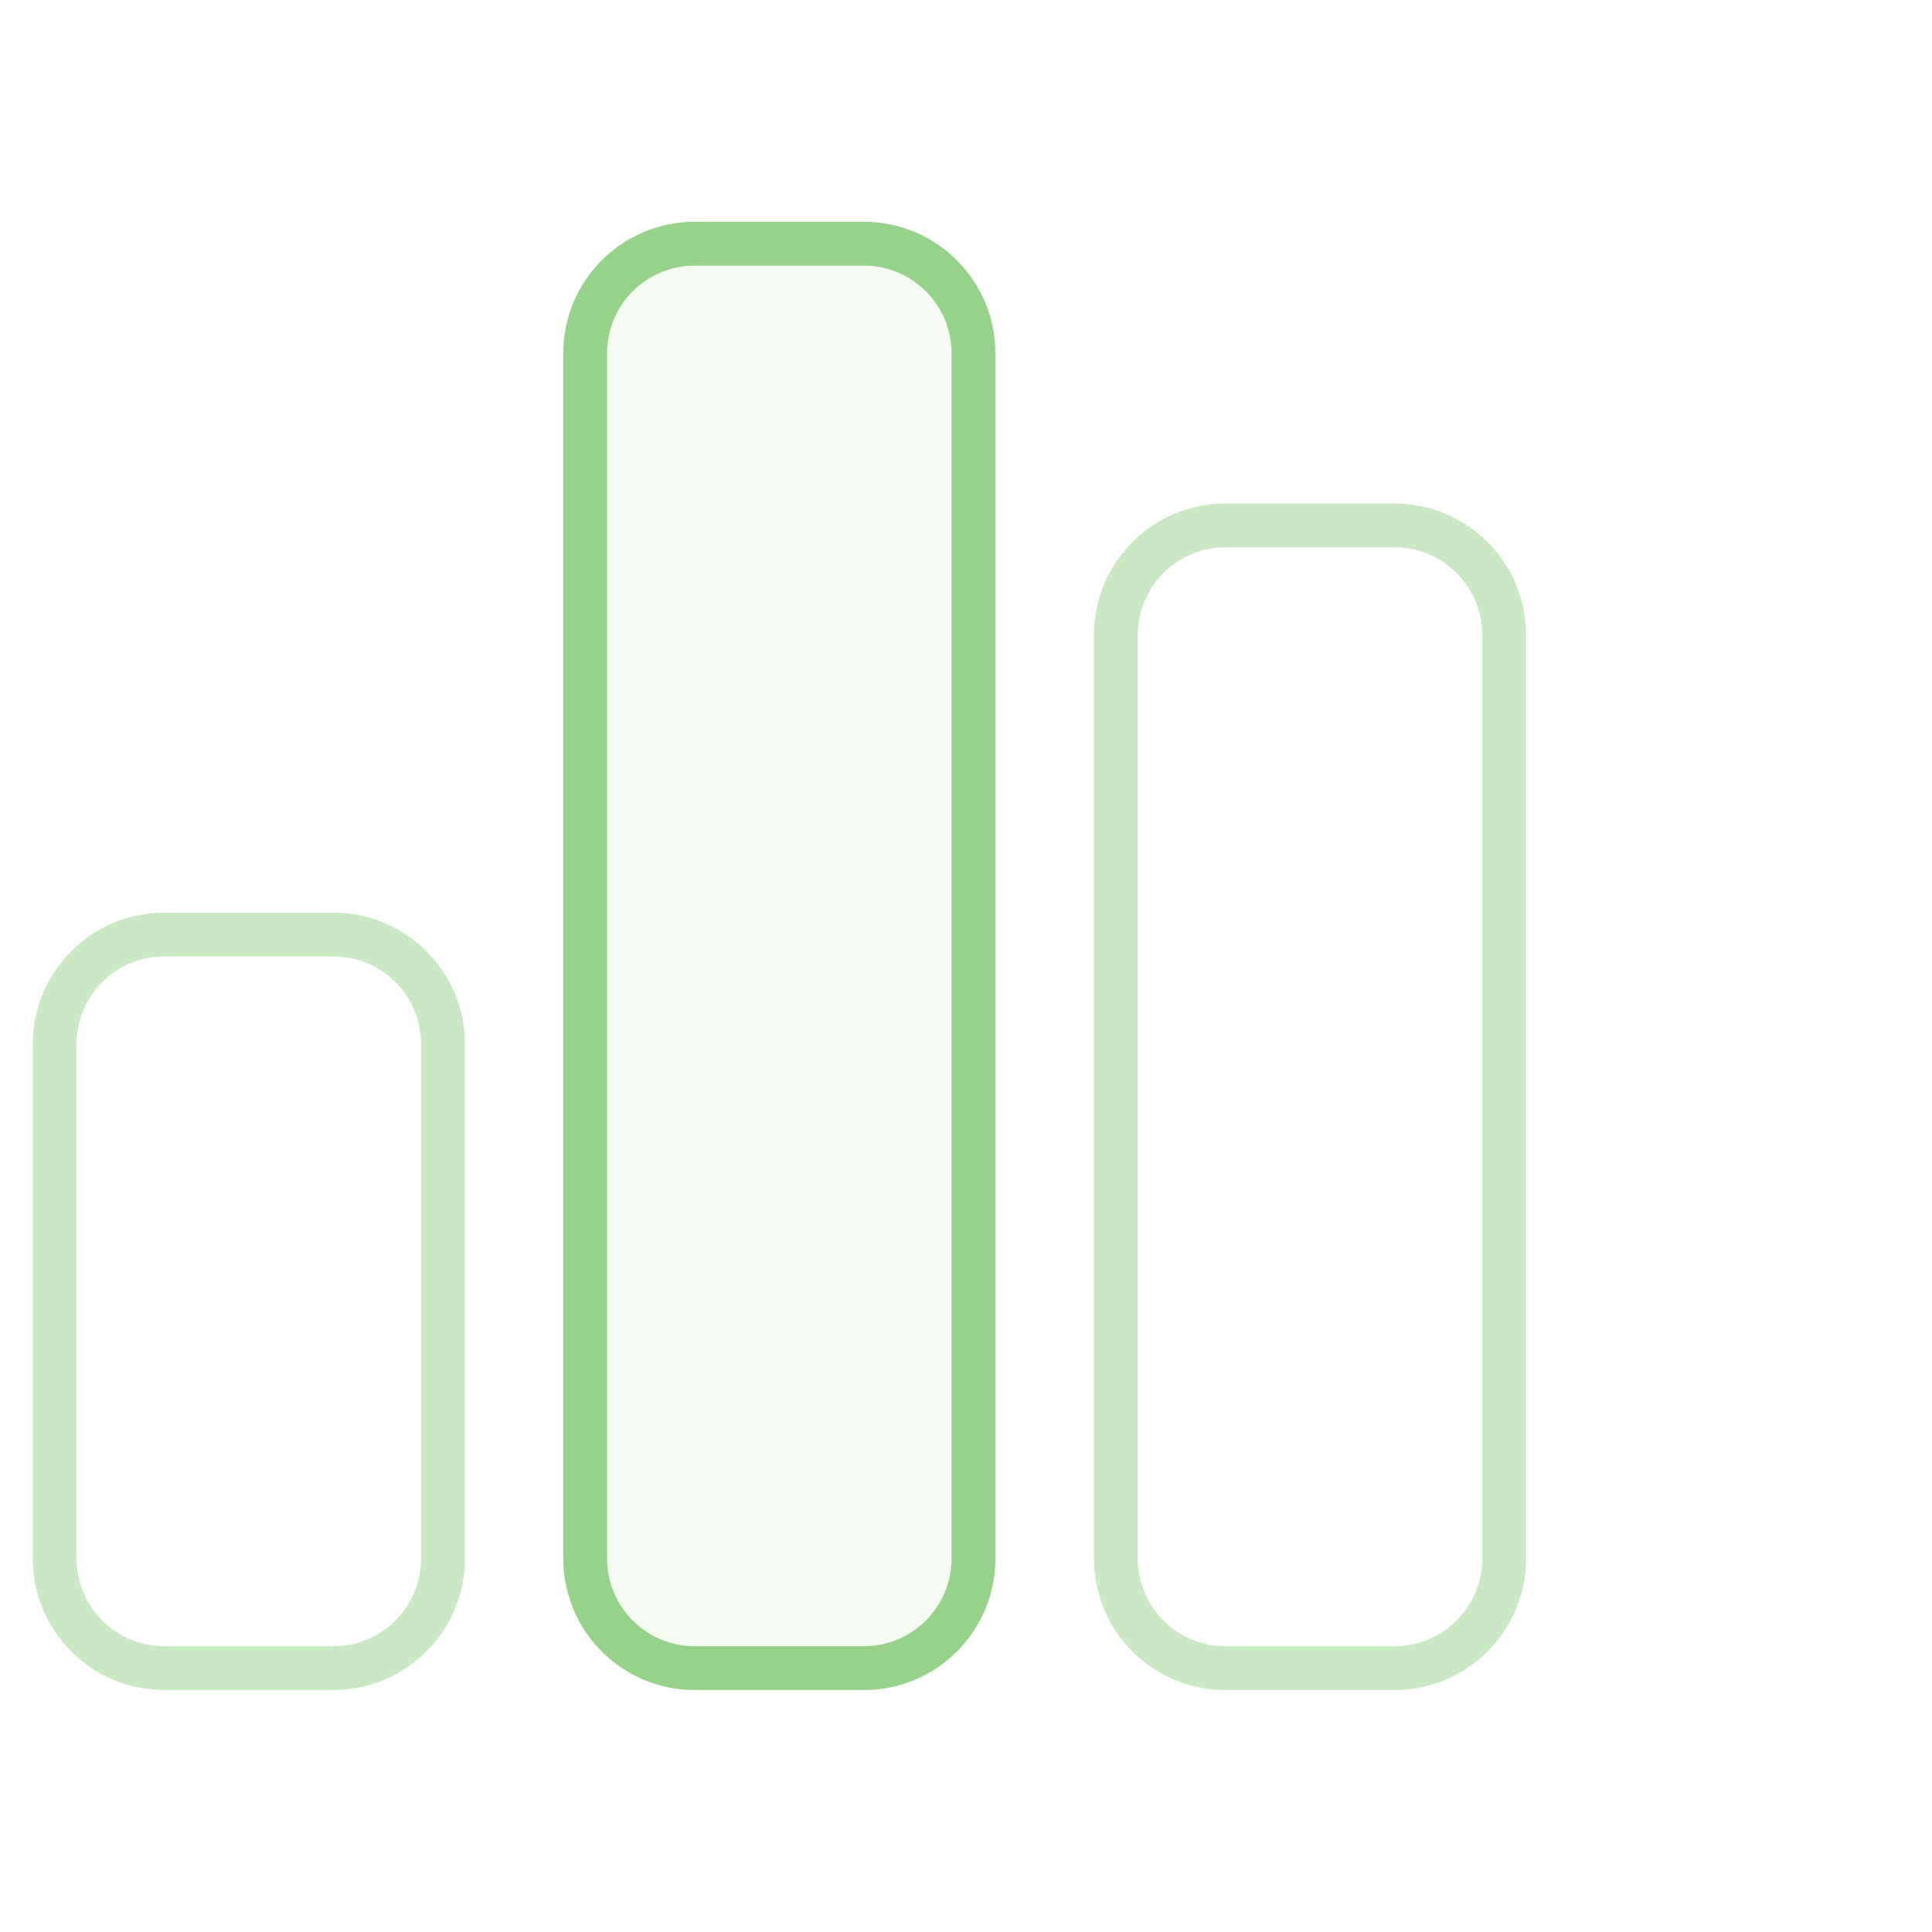
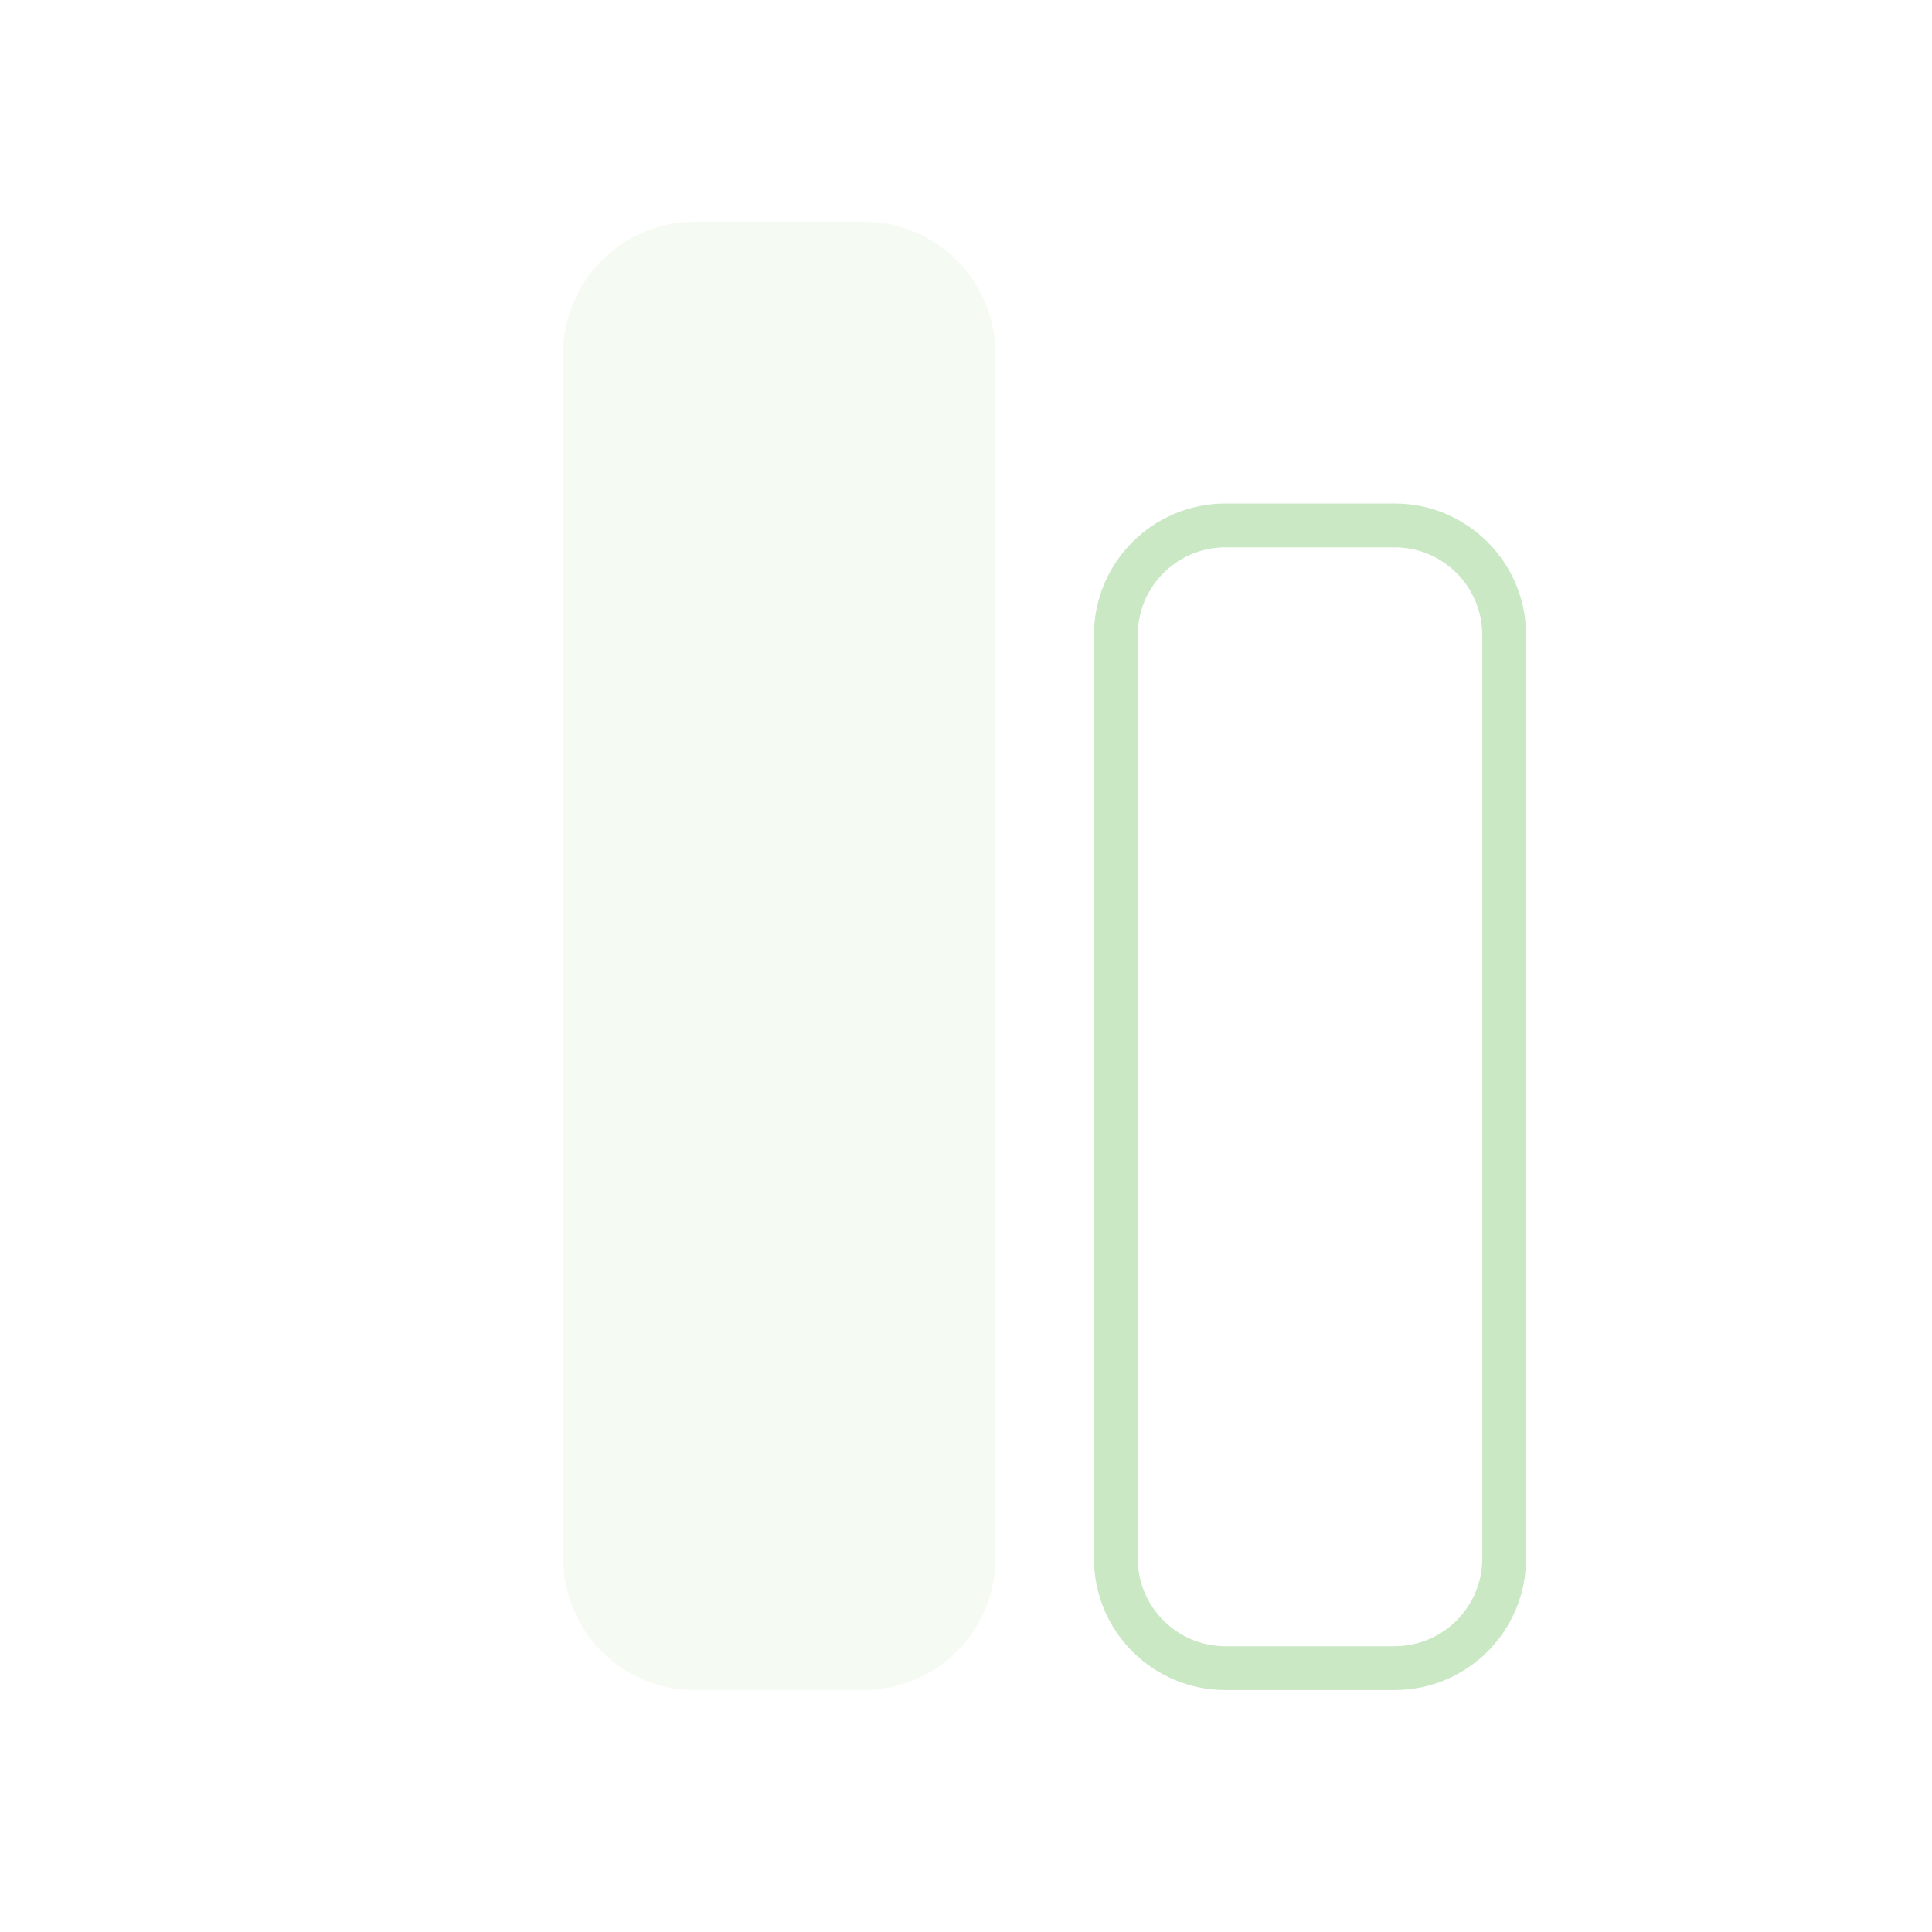
<svg xmlns="http://www.w3.org/2000/svg" width="90" height="90" viewBox="0 0 90 90" fill="none">
  <mask id="mask0_49_2467" style="mask-type:alpha" maskUnits="userSpaceOnUse" x="0" y="7" width="90" height="75">
-     <path d="M89.537 7.947H0.428V81.436H89.537V7.947Z" fill="#97D28B" />
+     <path d="M89.537 7.947H0.428V81.436H89.537V7.947" fill="#97D28B" />
  </mask>
  <g mask="url(#mask0_49_2467)">
    <path d="M26.238 16.457C26.238 13.074 28.98 10.332 32.363 10.332H40.244C43.626 10.332 46.369 13.074 46.369 16.457V72.603C46.369 75.986 43.626 78.728 40.244 78.728H32.363C28.98 78.728 26.238 75.986 26.238 72.603V16.457Z" fill="#97D28B" fill-opacity="0.1" />
-     <path opacity="0.5" fill-rule="evenodd" clip-rule="evenodd" d="M15.531 44.555H7.65C5.395 44.555 3.567 46.383 3.567 48.639V72.603C3.567 74.858 5.395 76.686 7.65 76.686H15.531C17.786 76.686 19.614 74.858 19.614 72.603V48.639C19.614 46.383 17.786 44.555 15.531 44.555ZM7.65 42.514C4.268 42.514 1.525 45.256 1.525 48.639V72.603C1.525 75.986 4.268 78.728 7.65 78.728H15.531C18.913 78.728 21.656 75.986 21.656 72.603V48.639C21.656 45.256 18.913 42.514 15.531 42.514H7.65Z" fill="#97D28B" />
-     <path fill-rule="evenodd" clip-rule="evenodd" d="M40.244 12.374H32.363C30.108 12.374 28.28 14.202 28.28 16.457V72.603C28.28 74.858 30.108 76.686 32.363 76.686H40.244C42.499 76.686 44.327 74.858 44.327 72.603V16.457C44.327 14.202 42.499 12.374 40.244 12.374ZM32.363 10.332C28.98 10.332 26.238 13.074 26.238 16.457V72.603C26.238 75.986 28.98 78.728 32.363 78.728H40.244C43.626 78.728 46.369 75.986 46.369 72.603V16.457C46.369 13.074 43.626 10.332 40.244 10.332H32.363Z" fill="#97D28B" />
    <path opacity="0.5" fill-rule="evenodd" clip-rule="evenodd" d="M64.965 25.497H57.085C54.83 25.497 53.002 27.325 53.002 29.58V72.604C53.002 74.859 54.83 76.687 57.085 76.687H64.965C67.22 76.687 69.049 74.859 69.049 72.604V29.58C69.049 27.325 67.22 25.497 64.965 25.497ZM57.085 23.455C53.702 23.455 50.96 26.197 50.96 29.58V72.604C50.96 75.987 53.702 78.729 57.085 78.729H64.965C68.348 78.729 71.09 75.987 71.09 72.604V29.58C71.09 26.197 68.348 23.455 64.965 23.455H57.085Z" fill="#97D28B" />
  </g>
</svg>